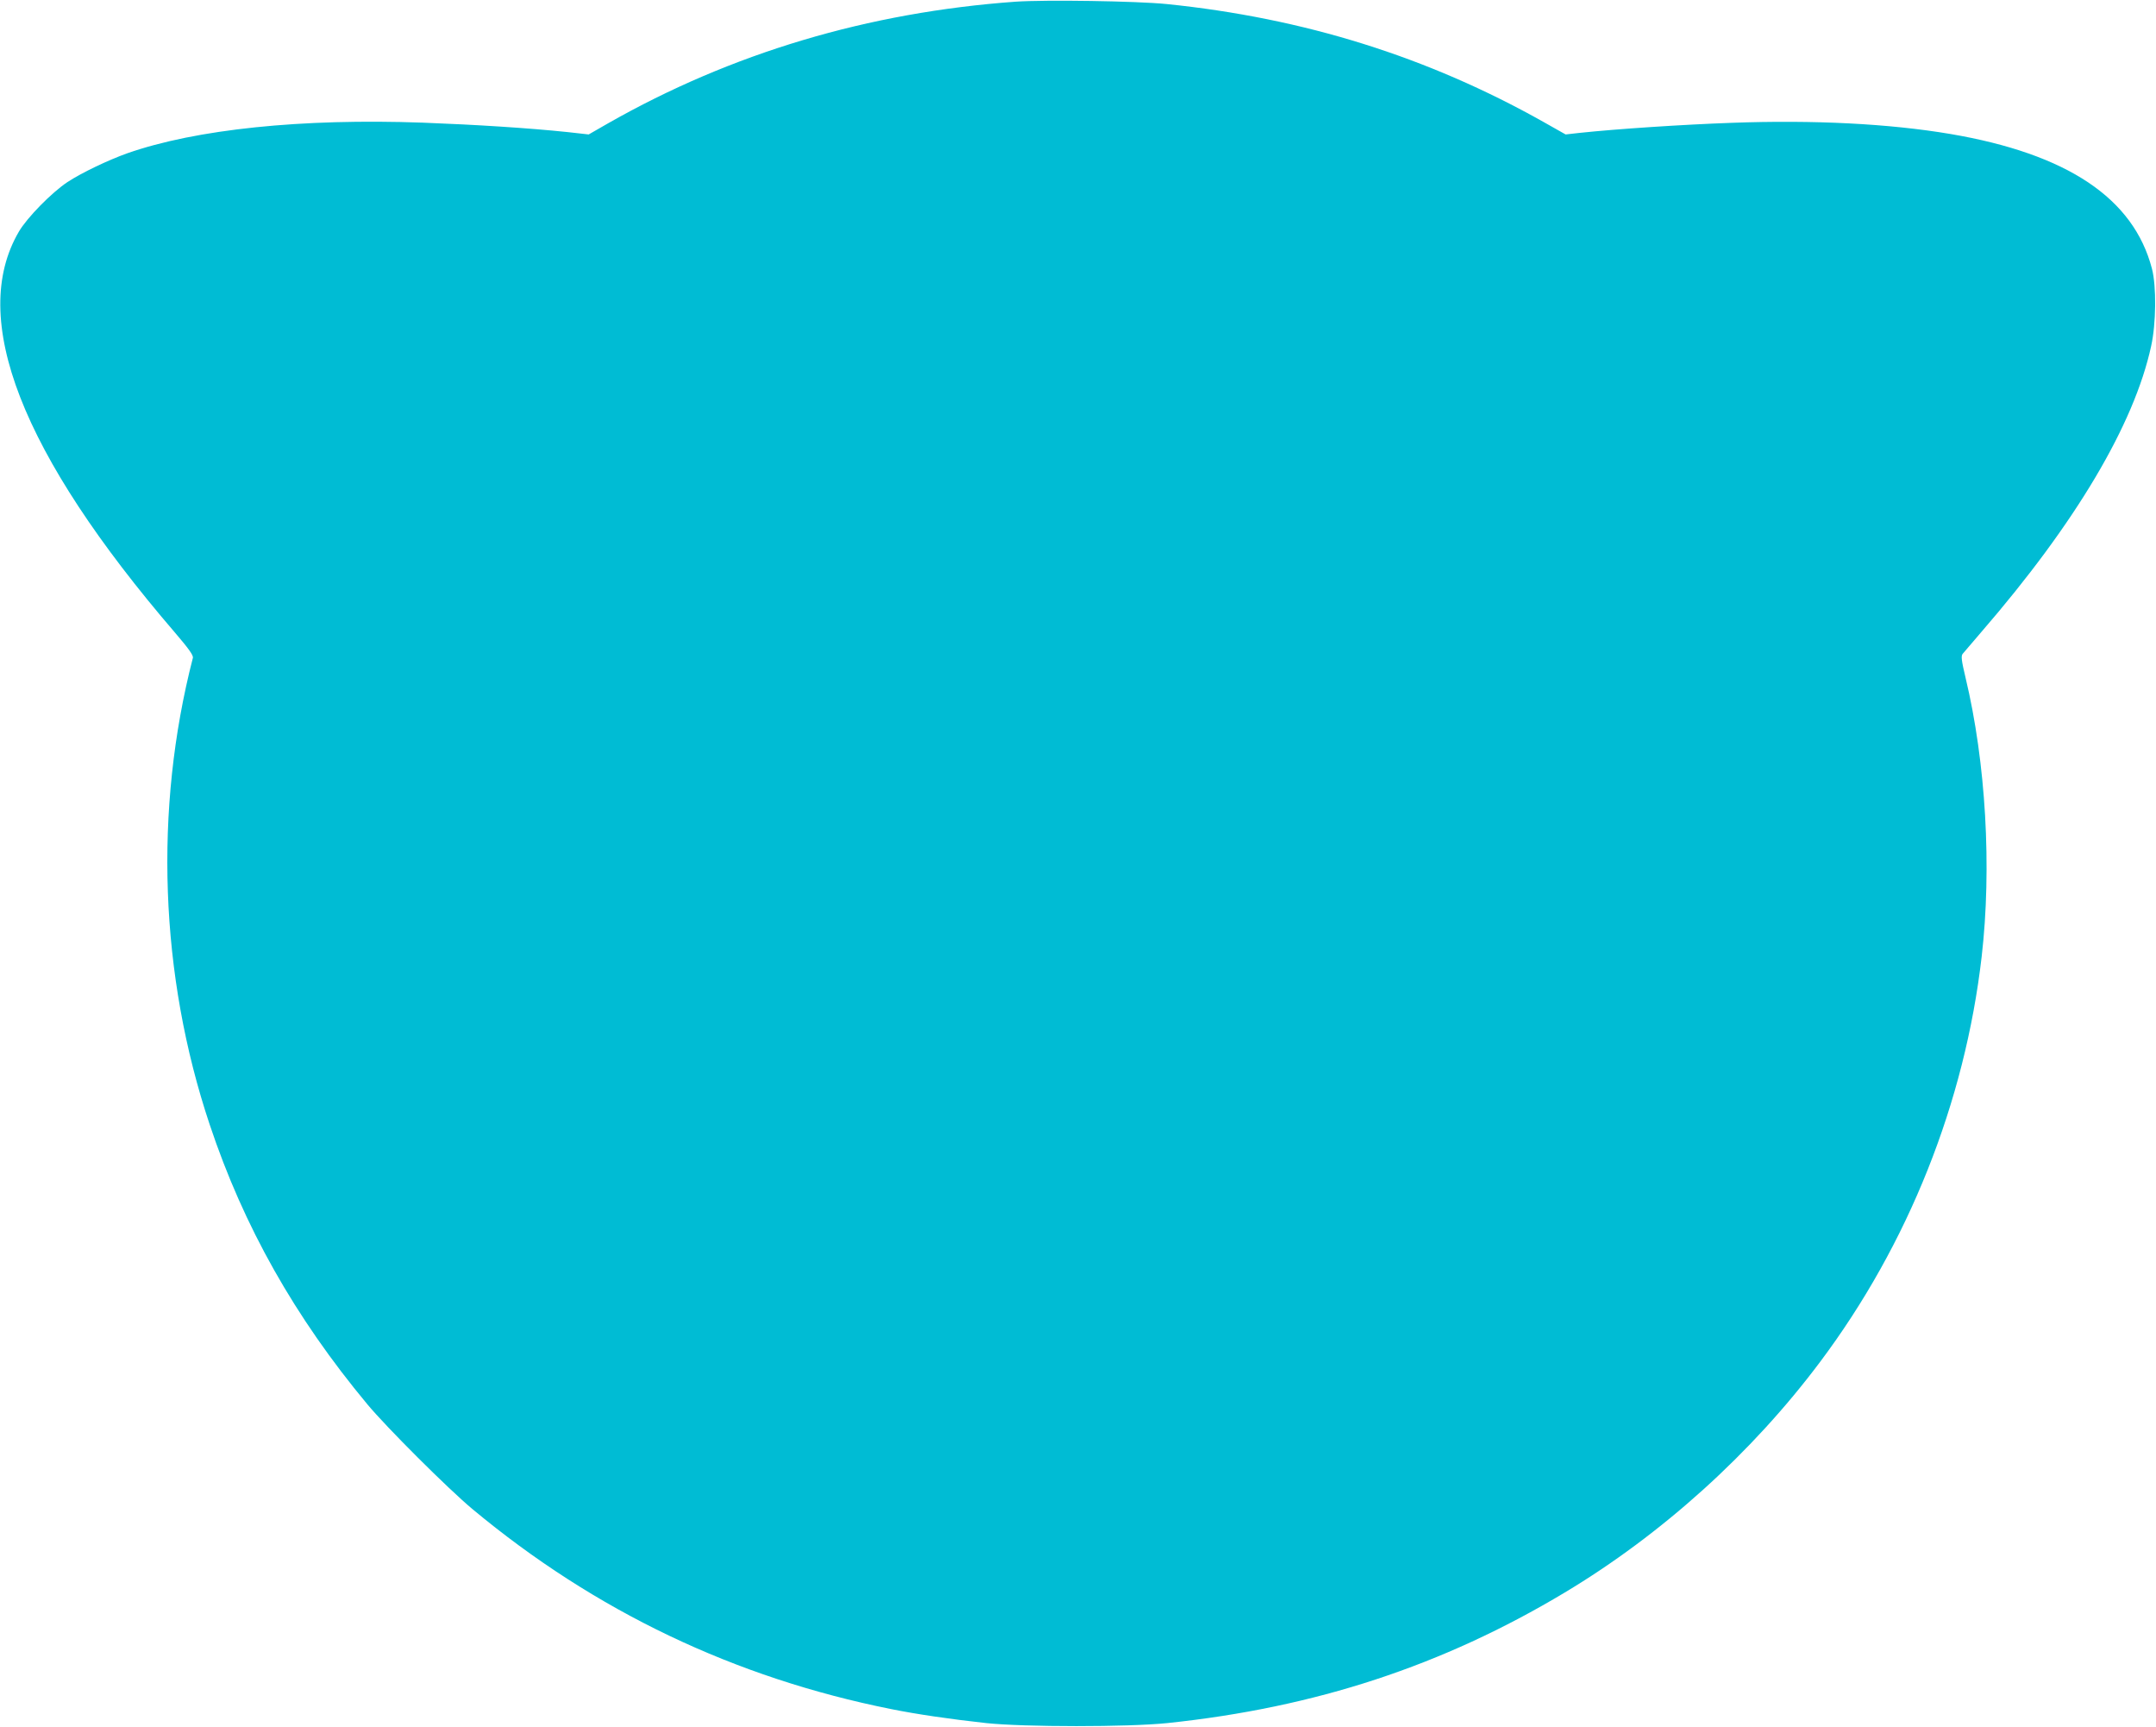
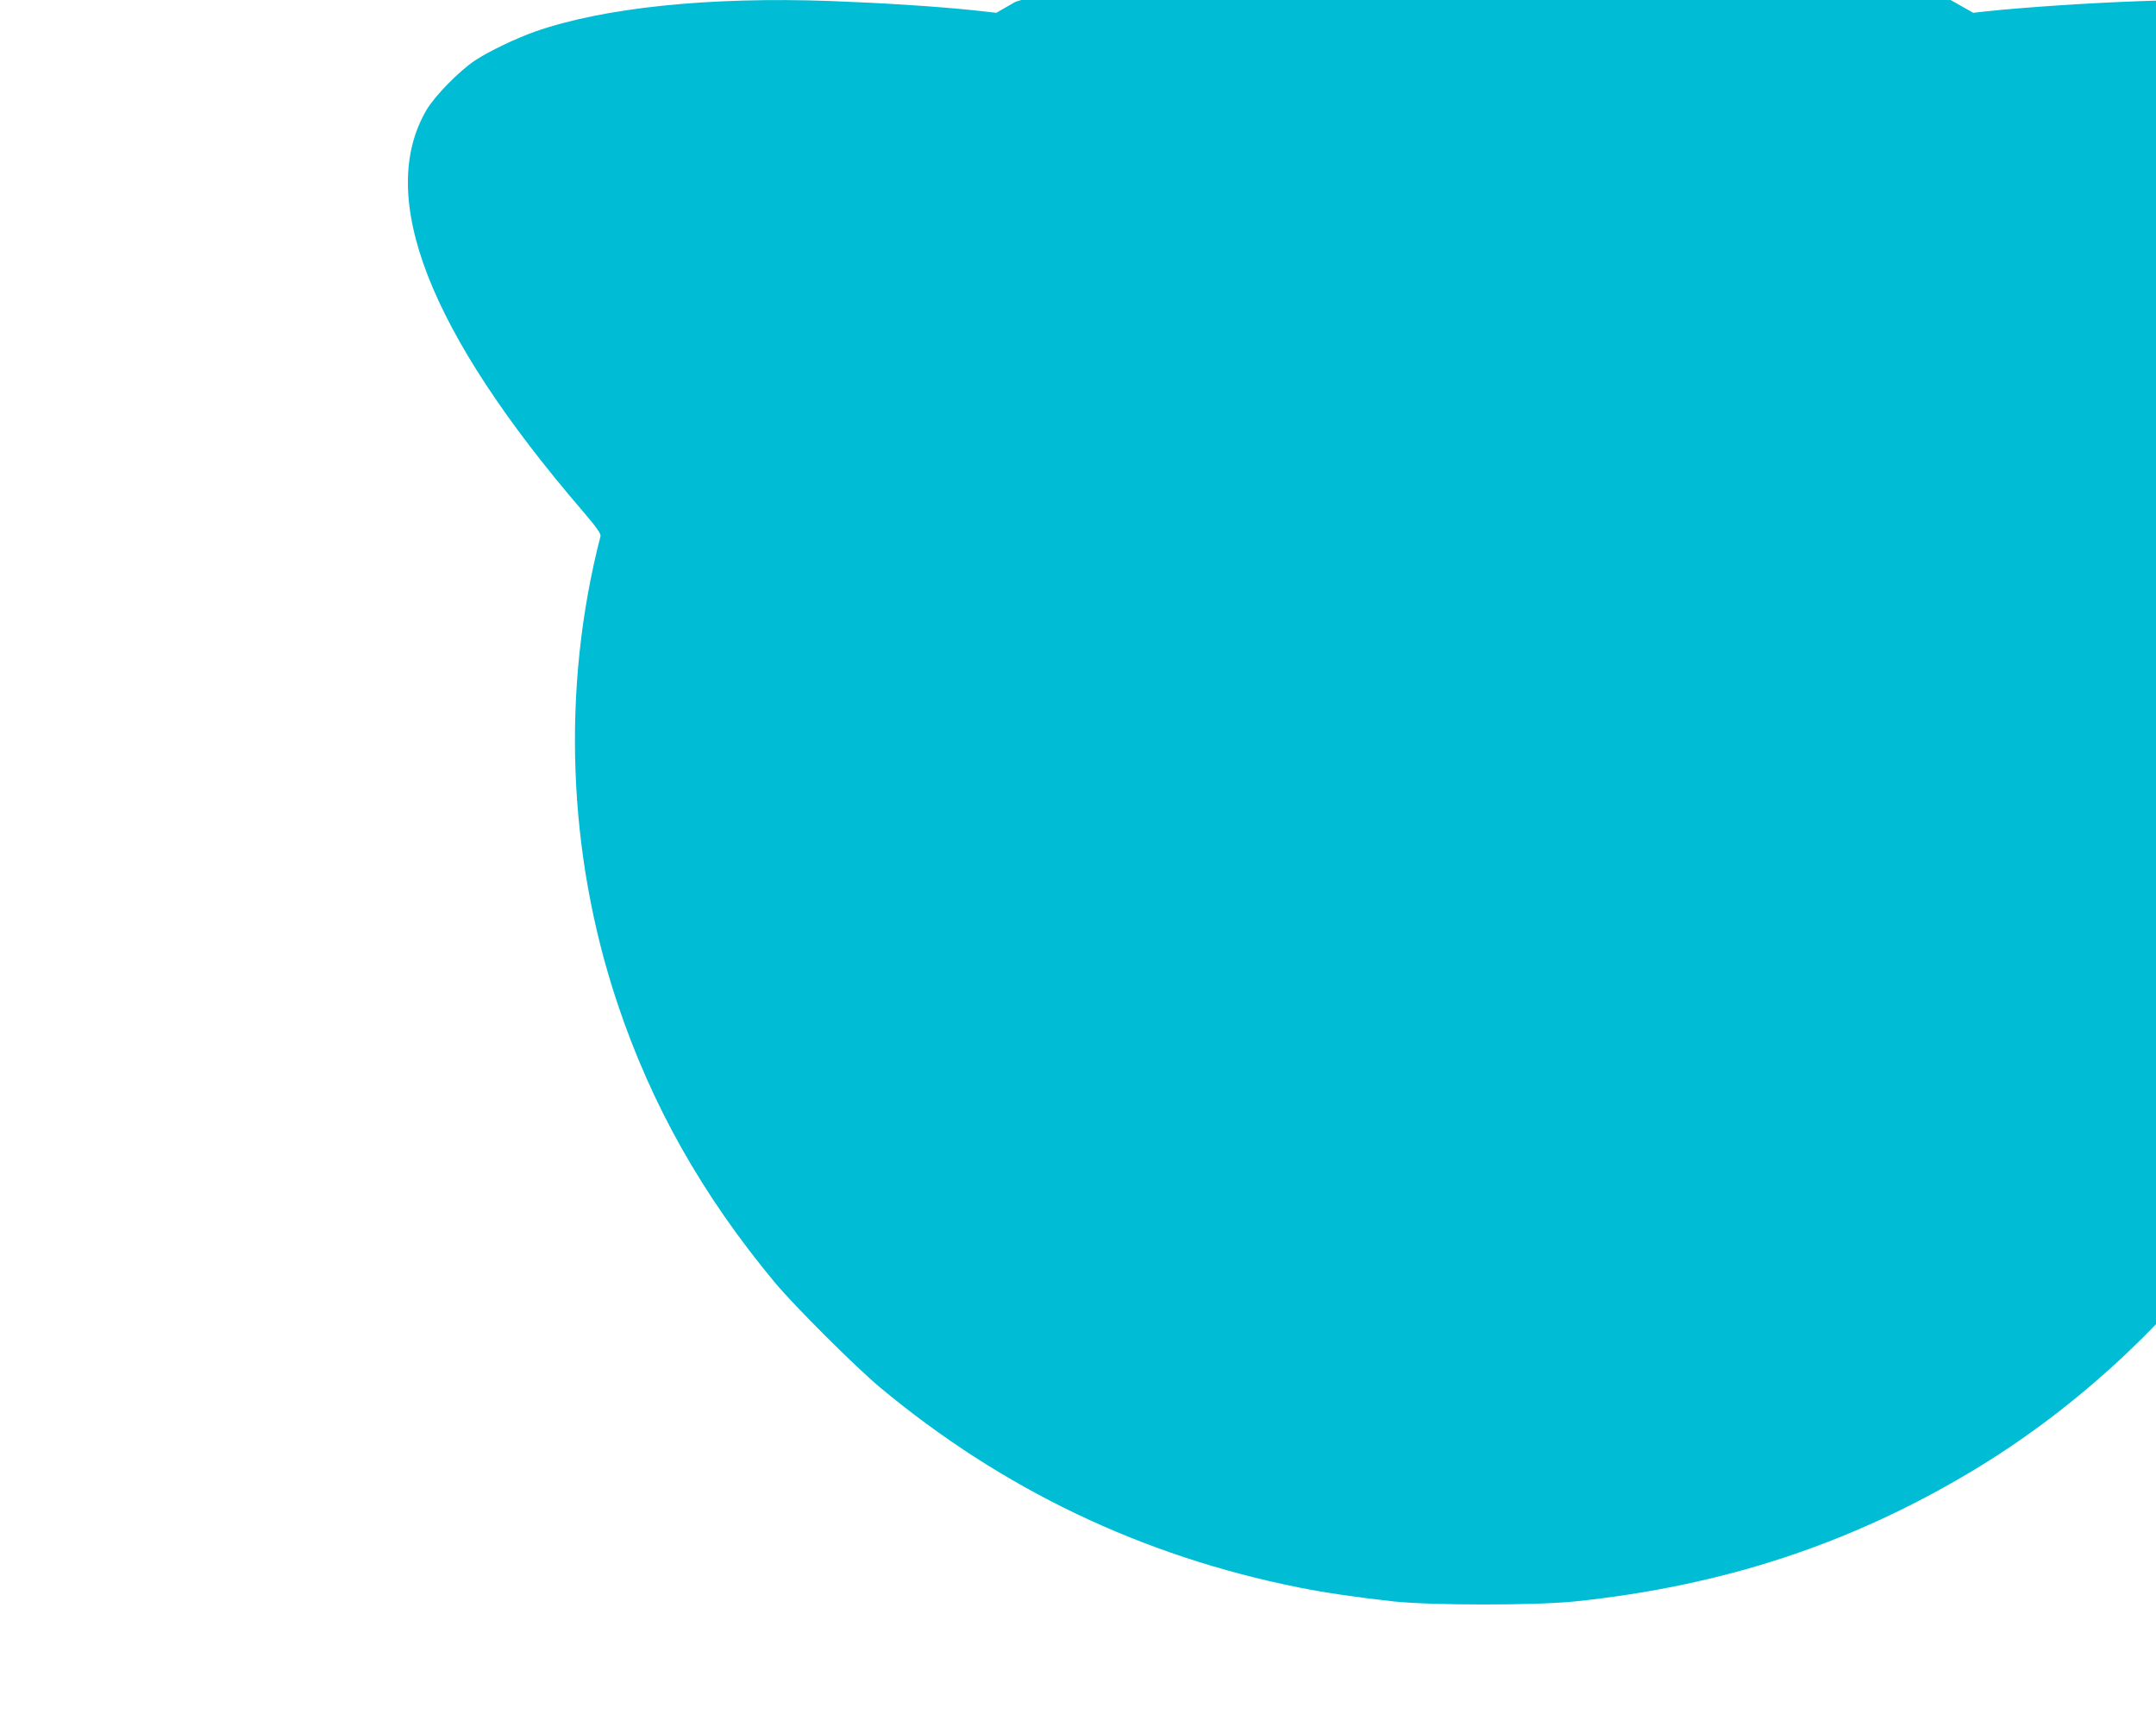
<svg xmlns="http://www.w3.org/2000/svg" version="1.0" width="1280pt" height="1025pt" viewBox="0 0 1280 1025" preserveAspectRatio="xMidYMid meet">
  <g transform="translate(0,1025) scale(0.1,-0.1)" fill="#00bcd4" stroke="none">
-     <path d="M6030 10240 c-876 -63 -1687 -305 -2420 -722 l-115 -66 -125 14 c-229 24 -542 44 -860 56 -718 26 -1347 -39 -1755 -182 -112 -40 -270 -115 -355 -171 -92 -61 -239 -210 -288 -294 -300 -513 13 -1317 927 -2380 83 -97 110 -135 106 -150 -232 -900 -197 -1882 100 -2770 202 -605 505 -1142 936 -1660 115 -138 479 -501 624 -622 728 -606 1556 -1001 2486 -1187 154 -31 353 -60 564 -83 227 -24 842 -24 1075 0 880 92 1636 341 2360 775 576 345 1111 828 1516 1369 524 699 859 1540 959 2405 61 529 25 1153 -96 1657 -24 101 -27 127 -17 140 7 9 58 67 112 131 560 647 906 1231 1007 1695 30 134 32 357 5 460 -109 419 -503 682 -1198 800 -362 61 -810 84 -1297 66 -285 -10 -681 -36 -906 -60 l-80 -9 -131 74 c-688 387 -1423 617 -2238 700 -180 18 -719 26 -896 14z" />
+     <path d="M6030 10240 l-115 -66 -125 14 c-229 24 -542 44 -860 56 -718 26 -1347 -39 -1755 -182 -112 -40 -270 -115 -355 -171 -92 -61 -239 -210 -288 -294 -300 -513 13 -1317 927 -2380 83 -97 110 -135 106 -150 -232 -900 -197 -1882 100 -2770 202 -605 505 -1142 936 -1660 115 -138 479 -501 624 -622 728 -606 1556 -1001 2486 -1187 154 -31 353 -60 564 -83 227 -24 842 -24 1075 0 880 92 1636 341 2360 775 576 345 1111 828 1516 1369 524 699 859 1540 959 2405 61 529 25 1153 -96 1657 -24 101 -27 127 -17 140 7 9 58 67 112 131 560 647 906 1231 1007 1695 30 134 32 357 5 460 -109 419 -503 682 -1198 800 -362 61 -810 84 -1297 66 -285 -10 -681 -36 -906 -60 l-80 -9 -131 74 c-688 387 -1423 617 -2238 700 -180 18 -719 26 -896 14z" />
  </g>
</svg>